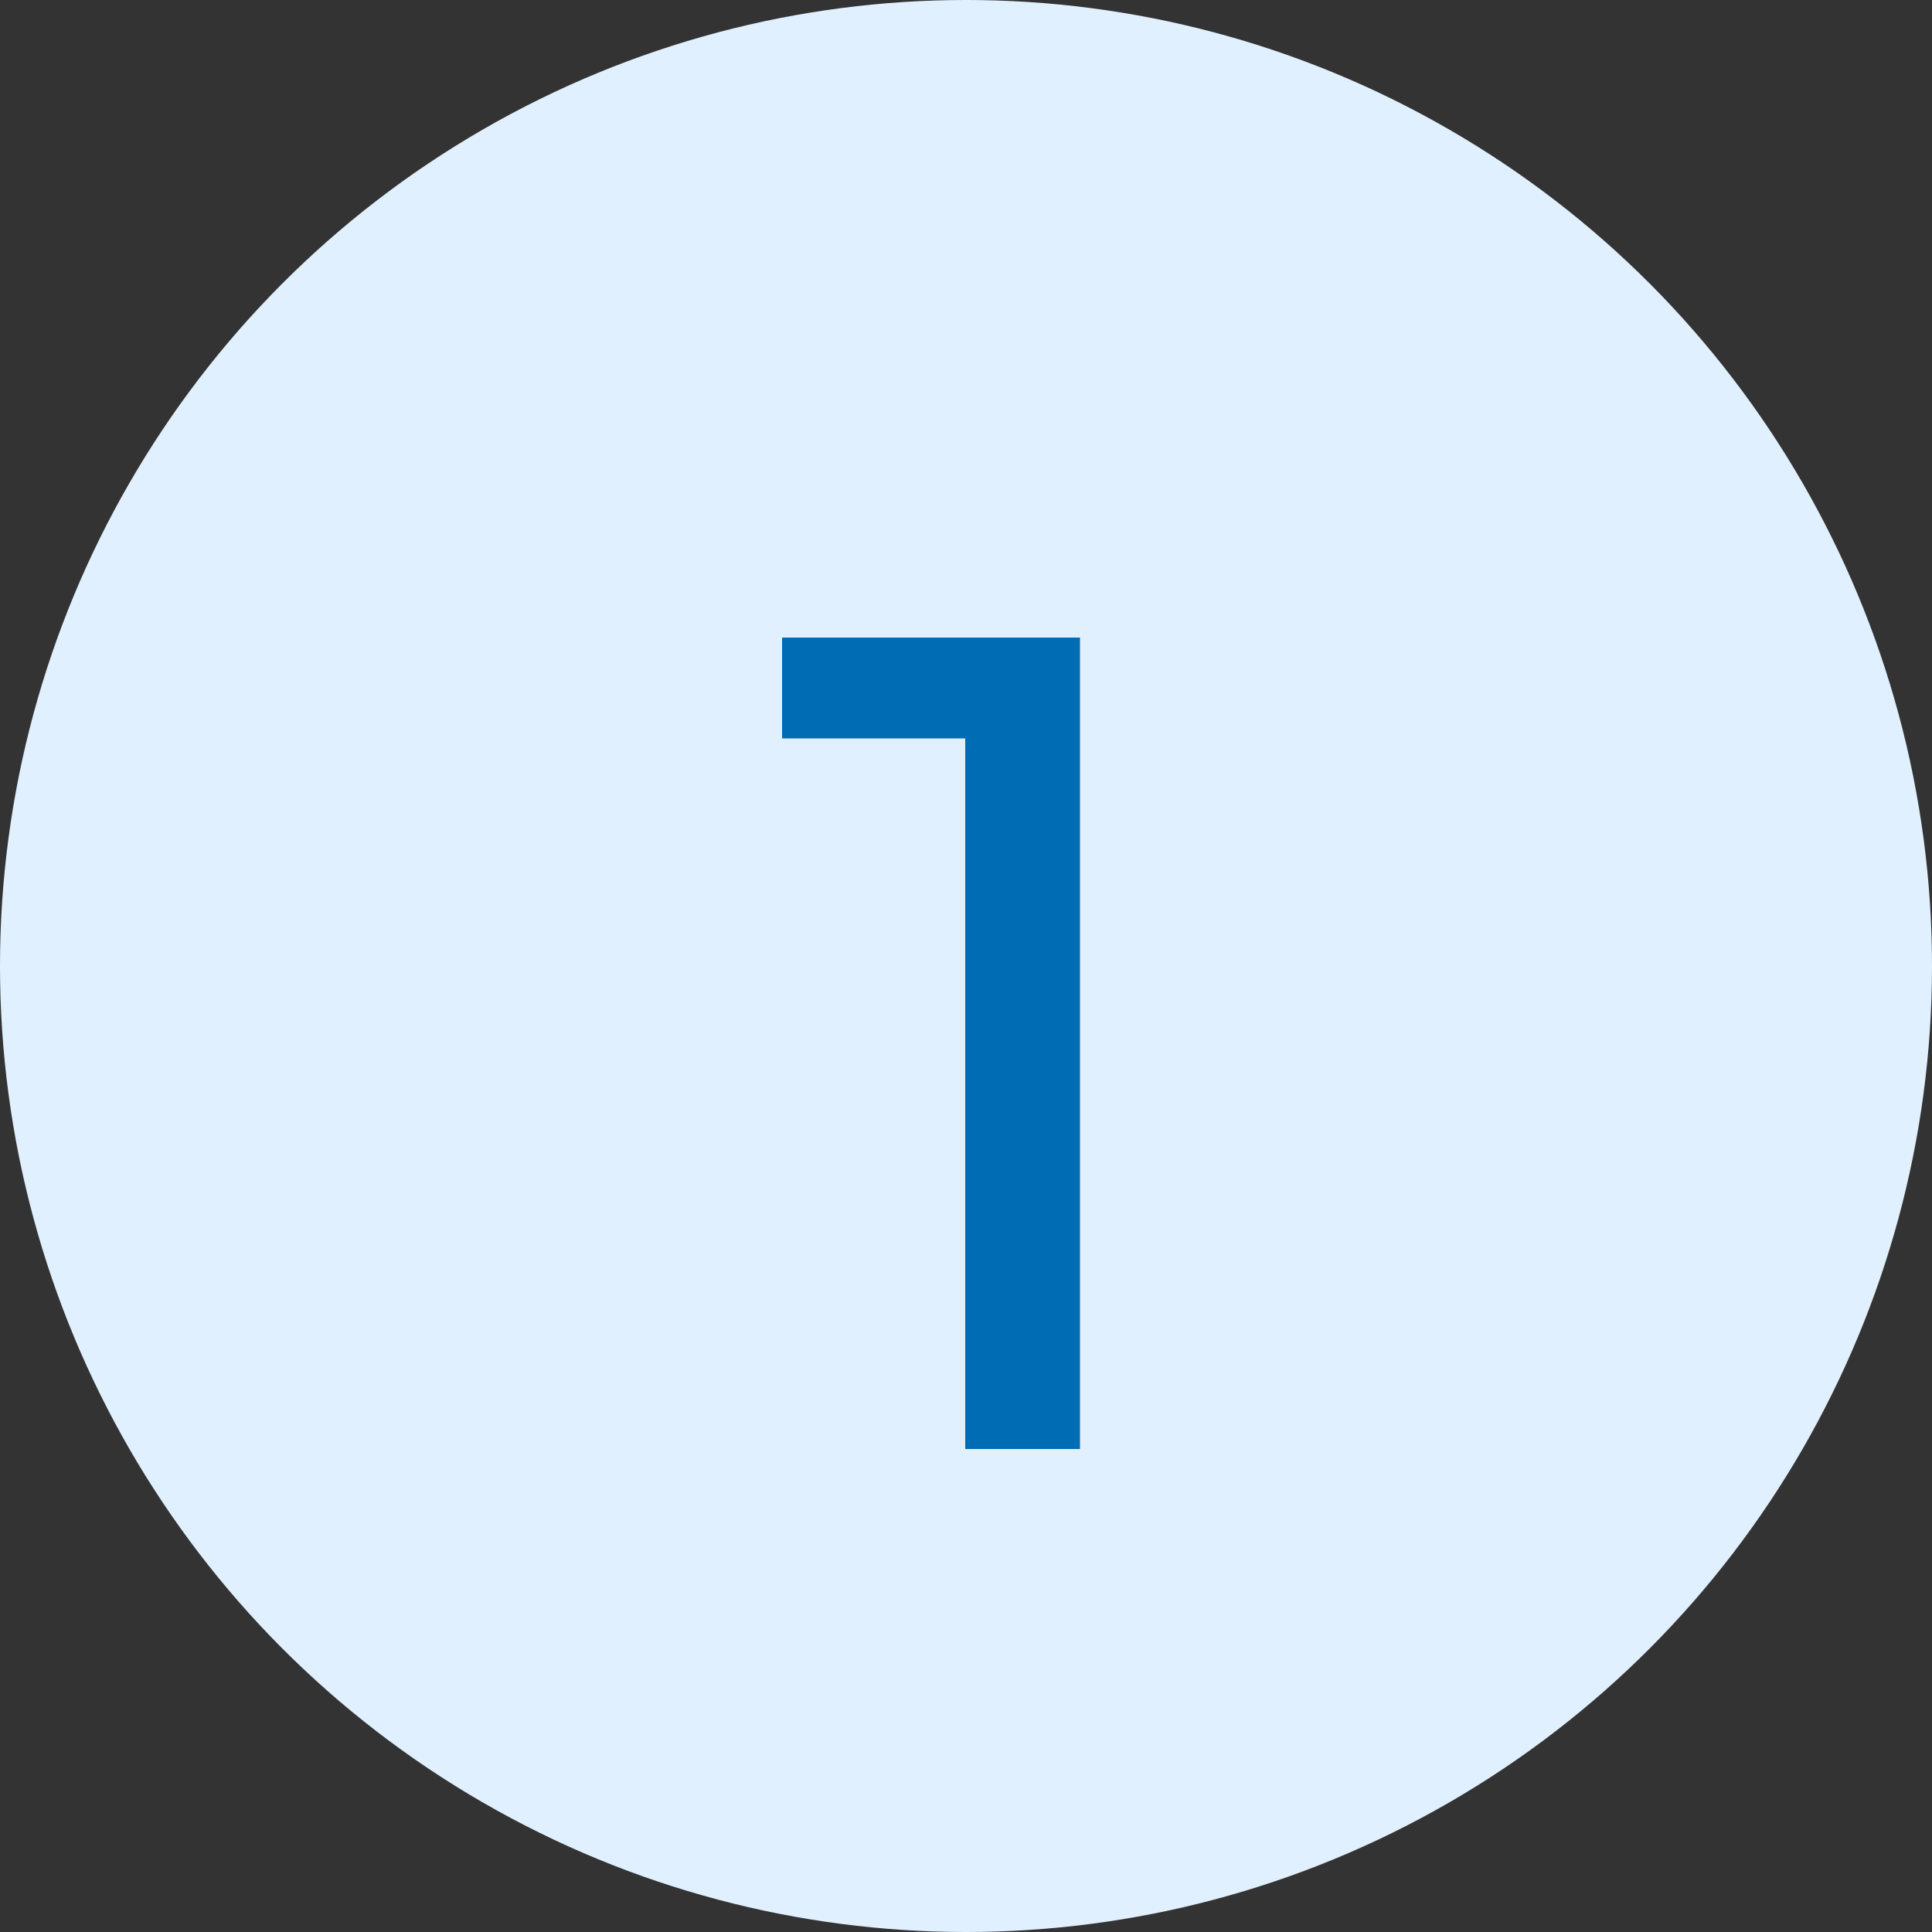
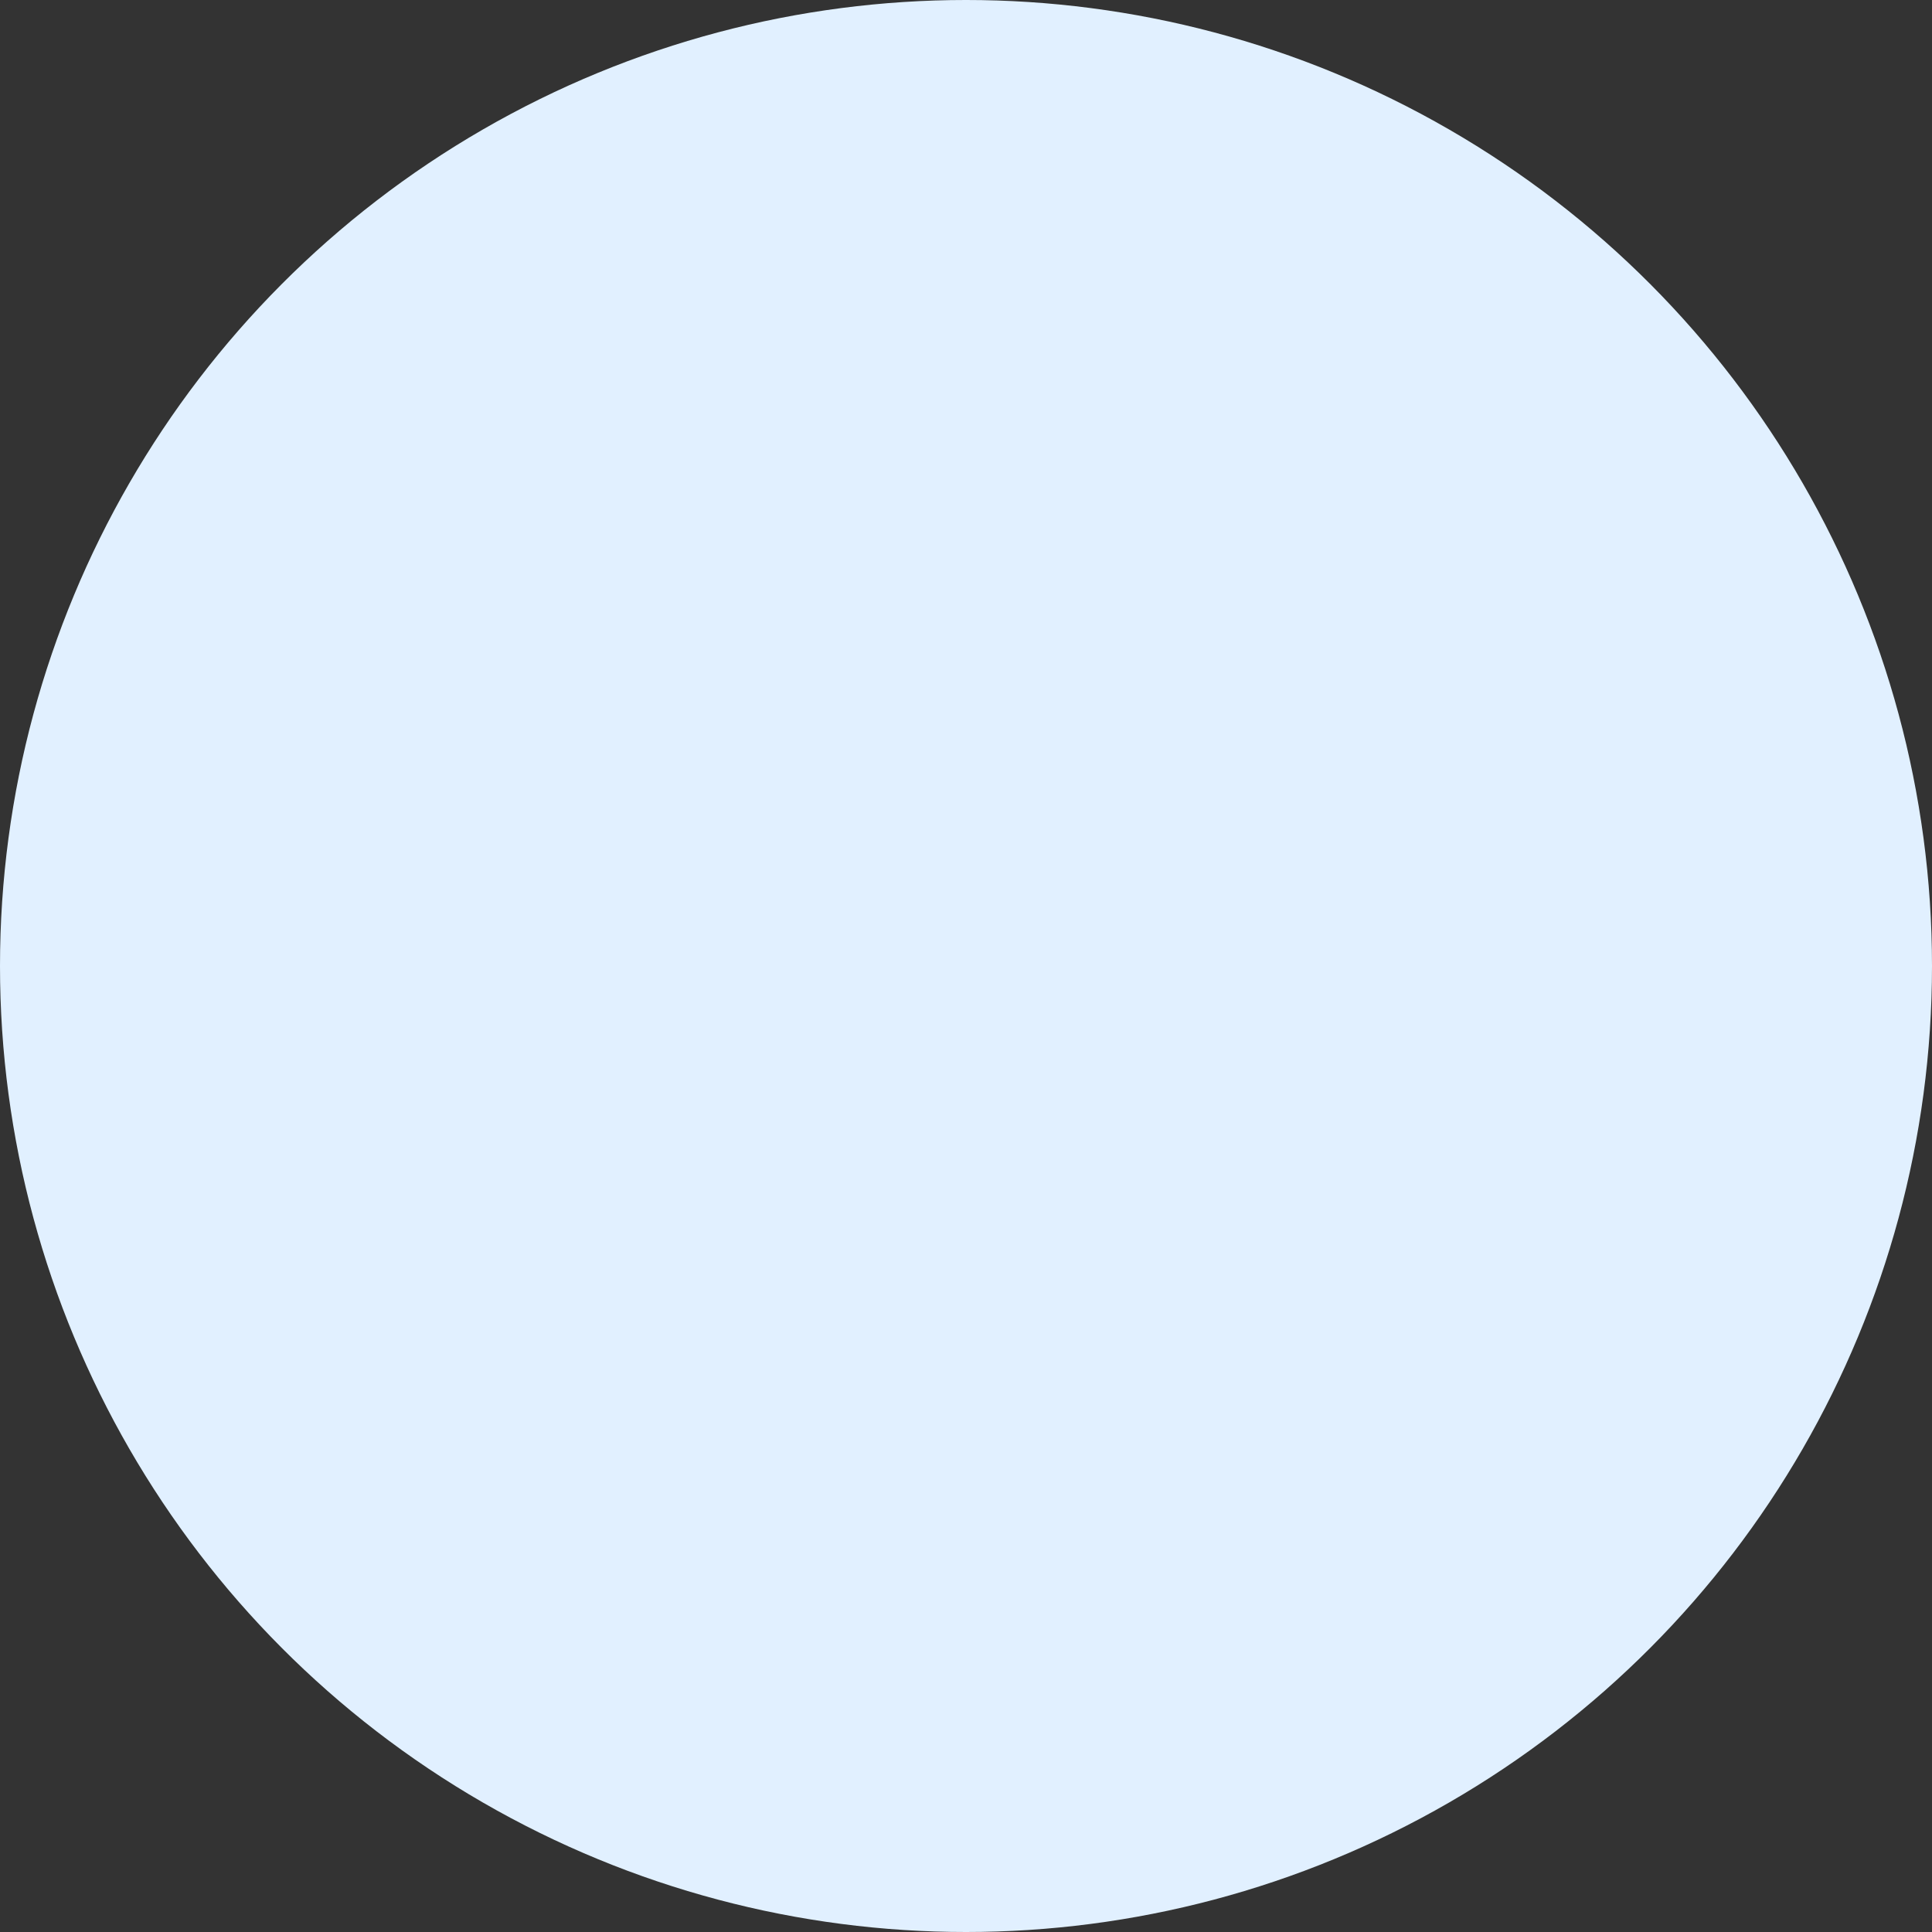
<svg xmlns="http://www.w3.org/2000/svg" width="20" height="20" viewBox="0 0 20 20" fill="none">
  <rect x="0" y="0" width="20" height="20" fill="#333333" stroke="none" />
  <circle cx="10" cy="10" r="10" fill="#E1F0FF" />
-   <path d="M9.992 15V7.08L10.508 7.644H8.096V6.6H11.18V15H9.992Z" fill="#006CB4" />
</svg>